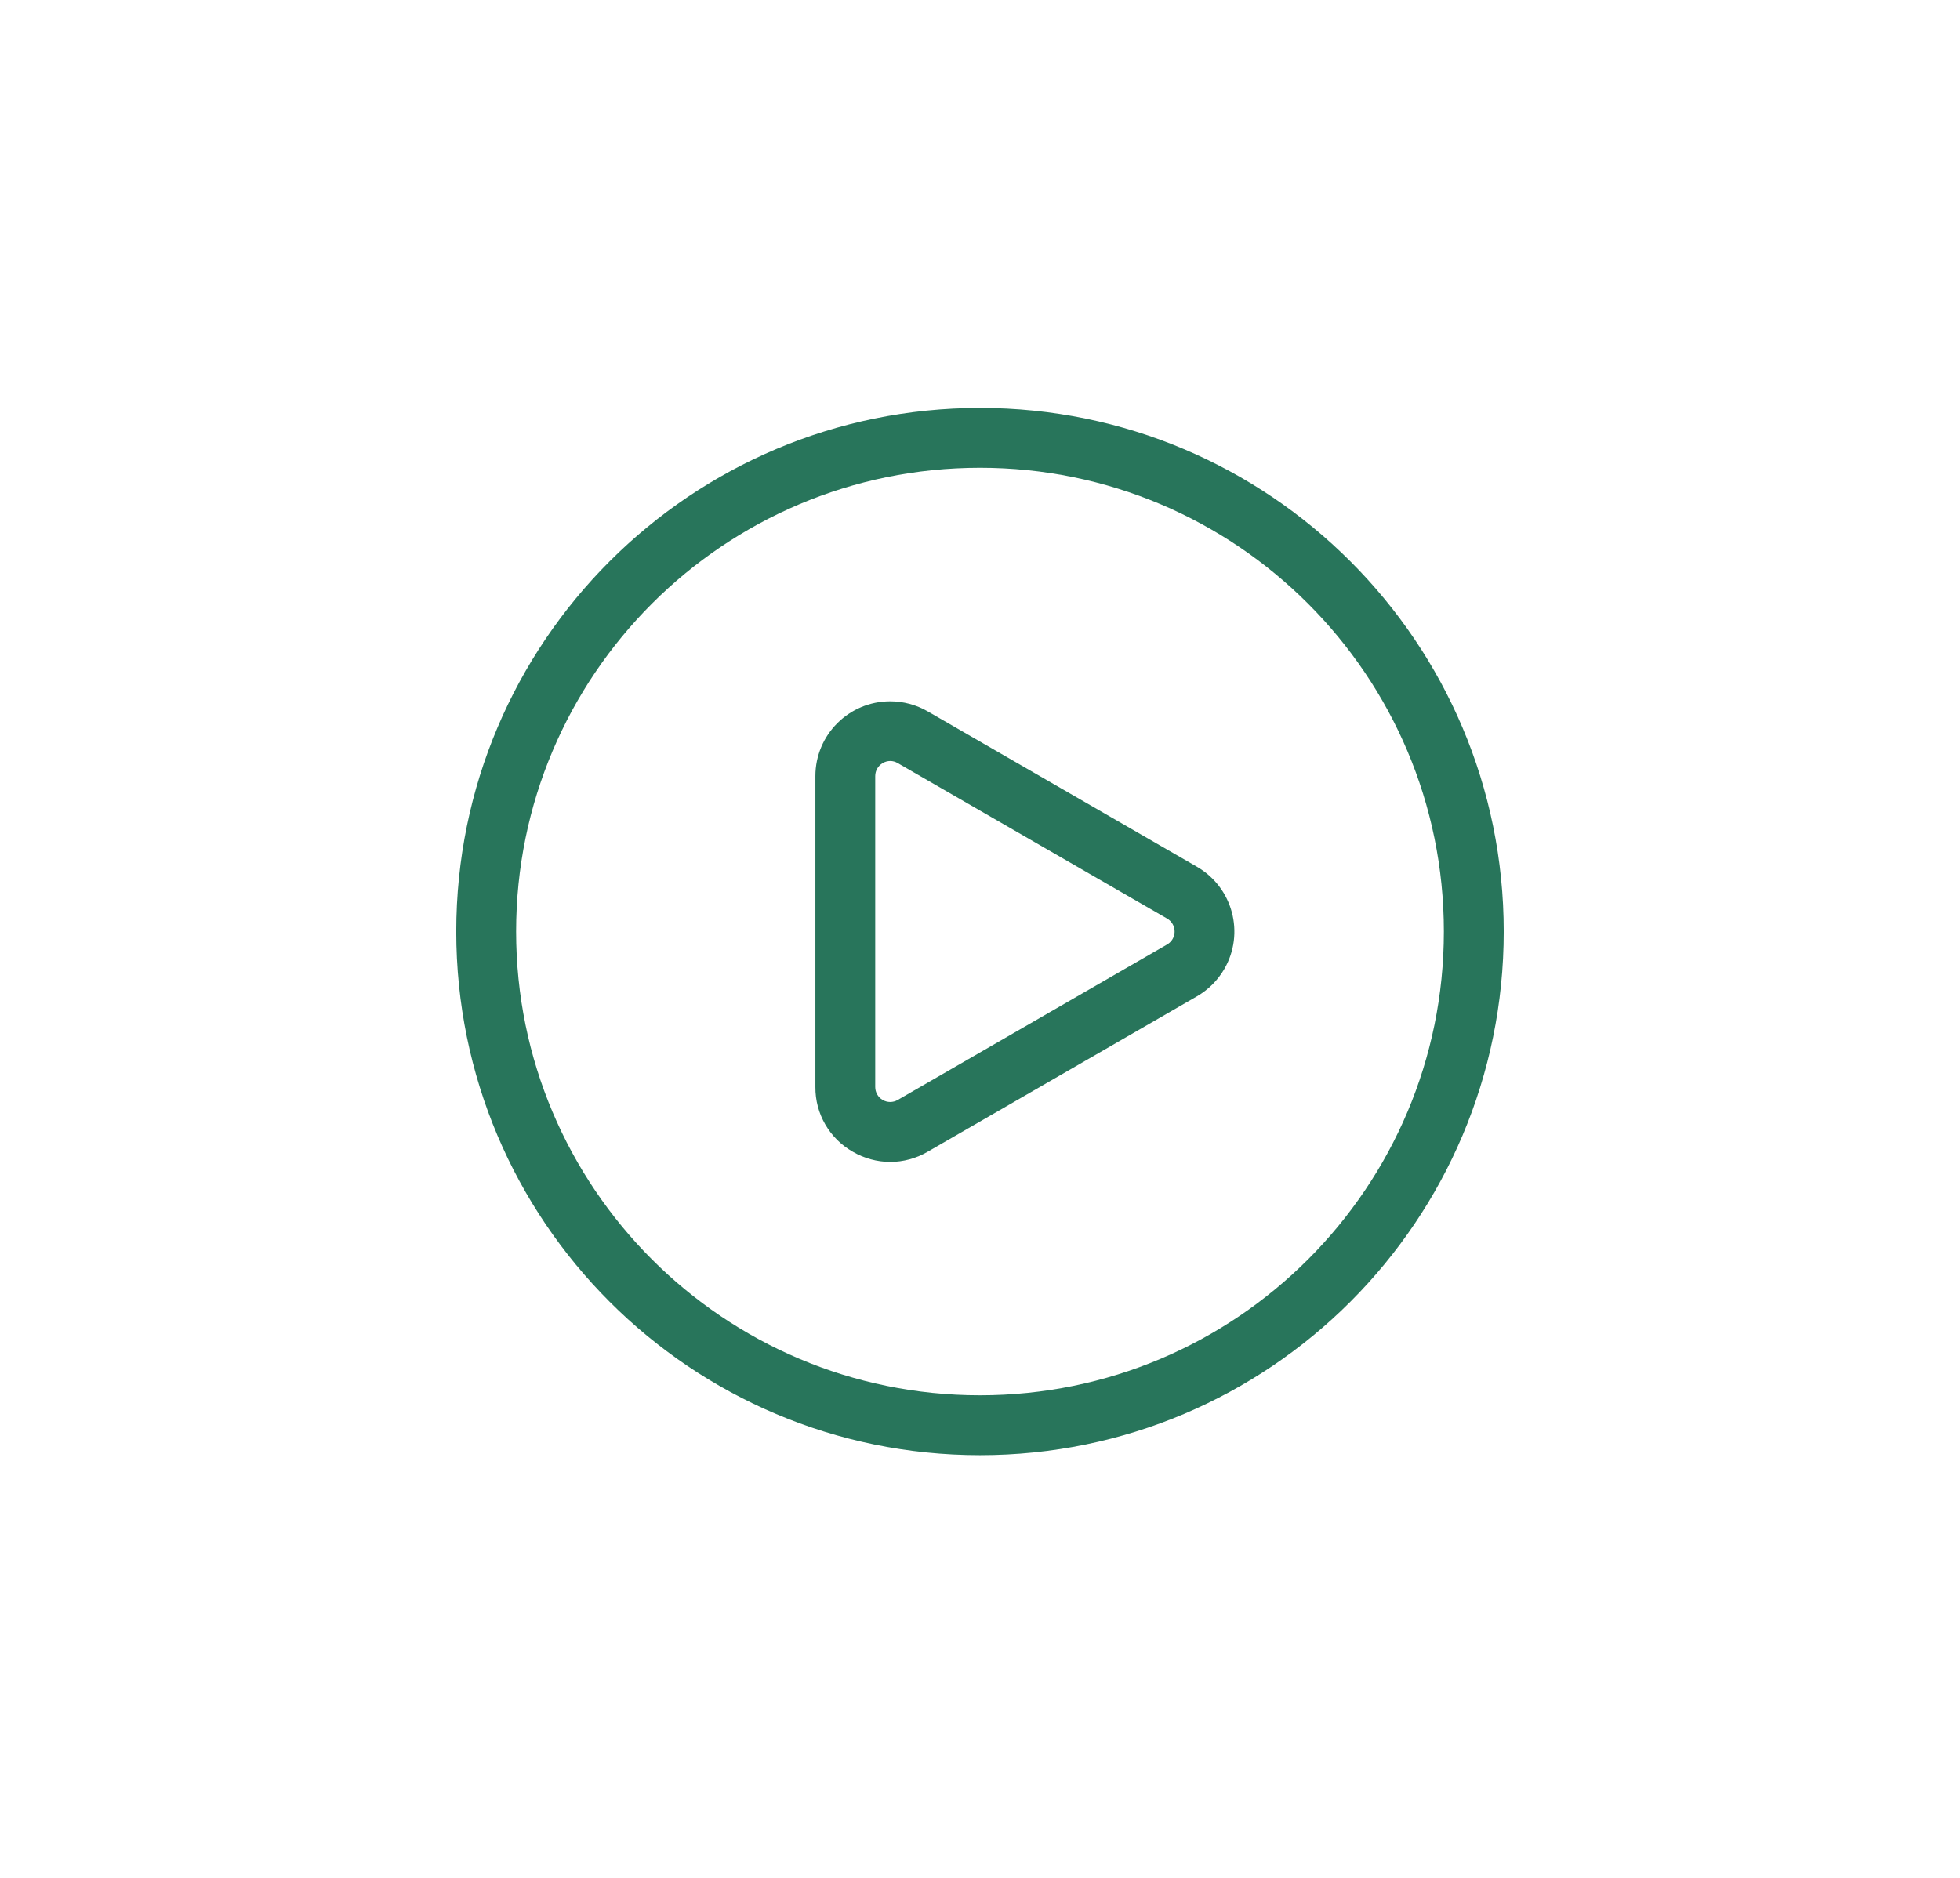
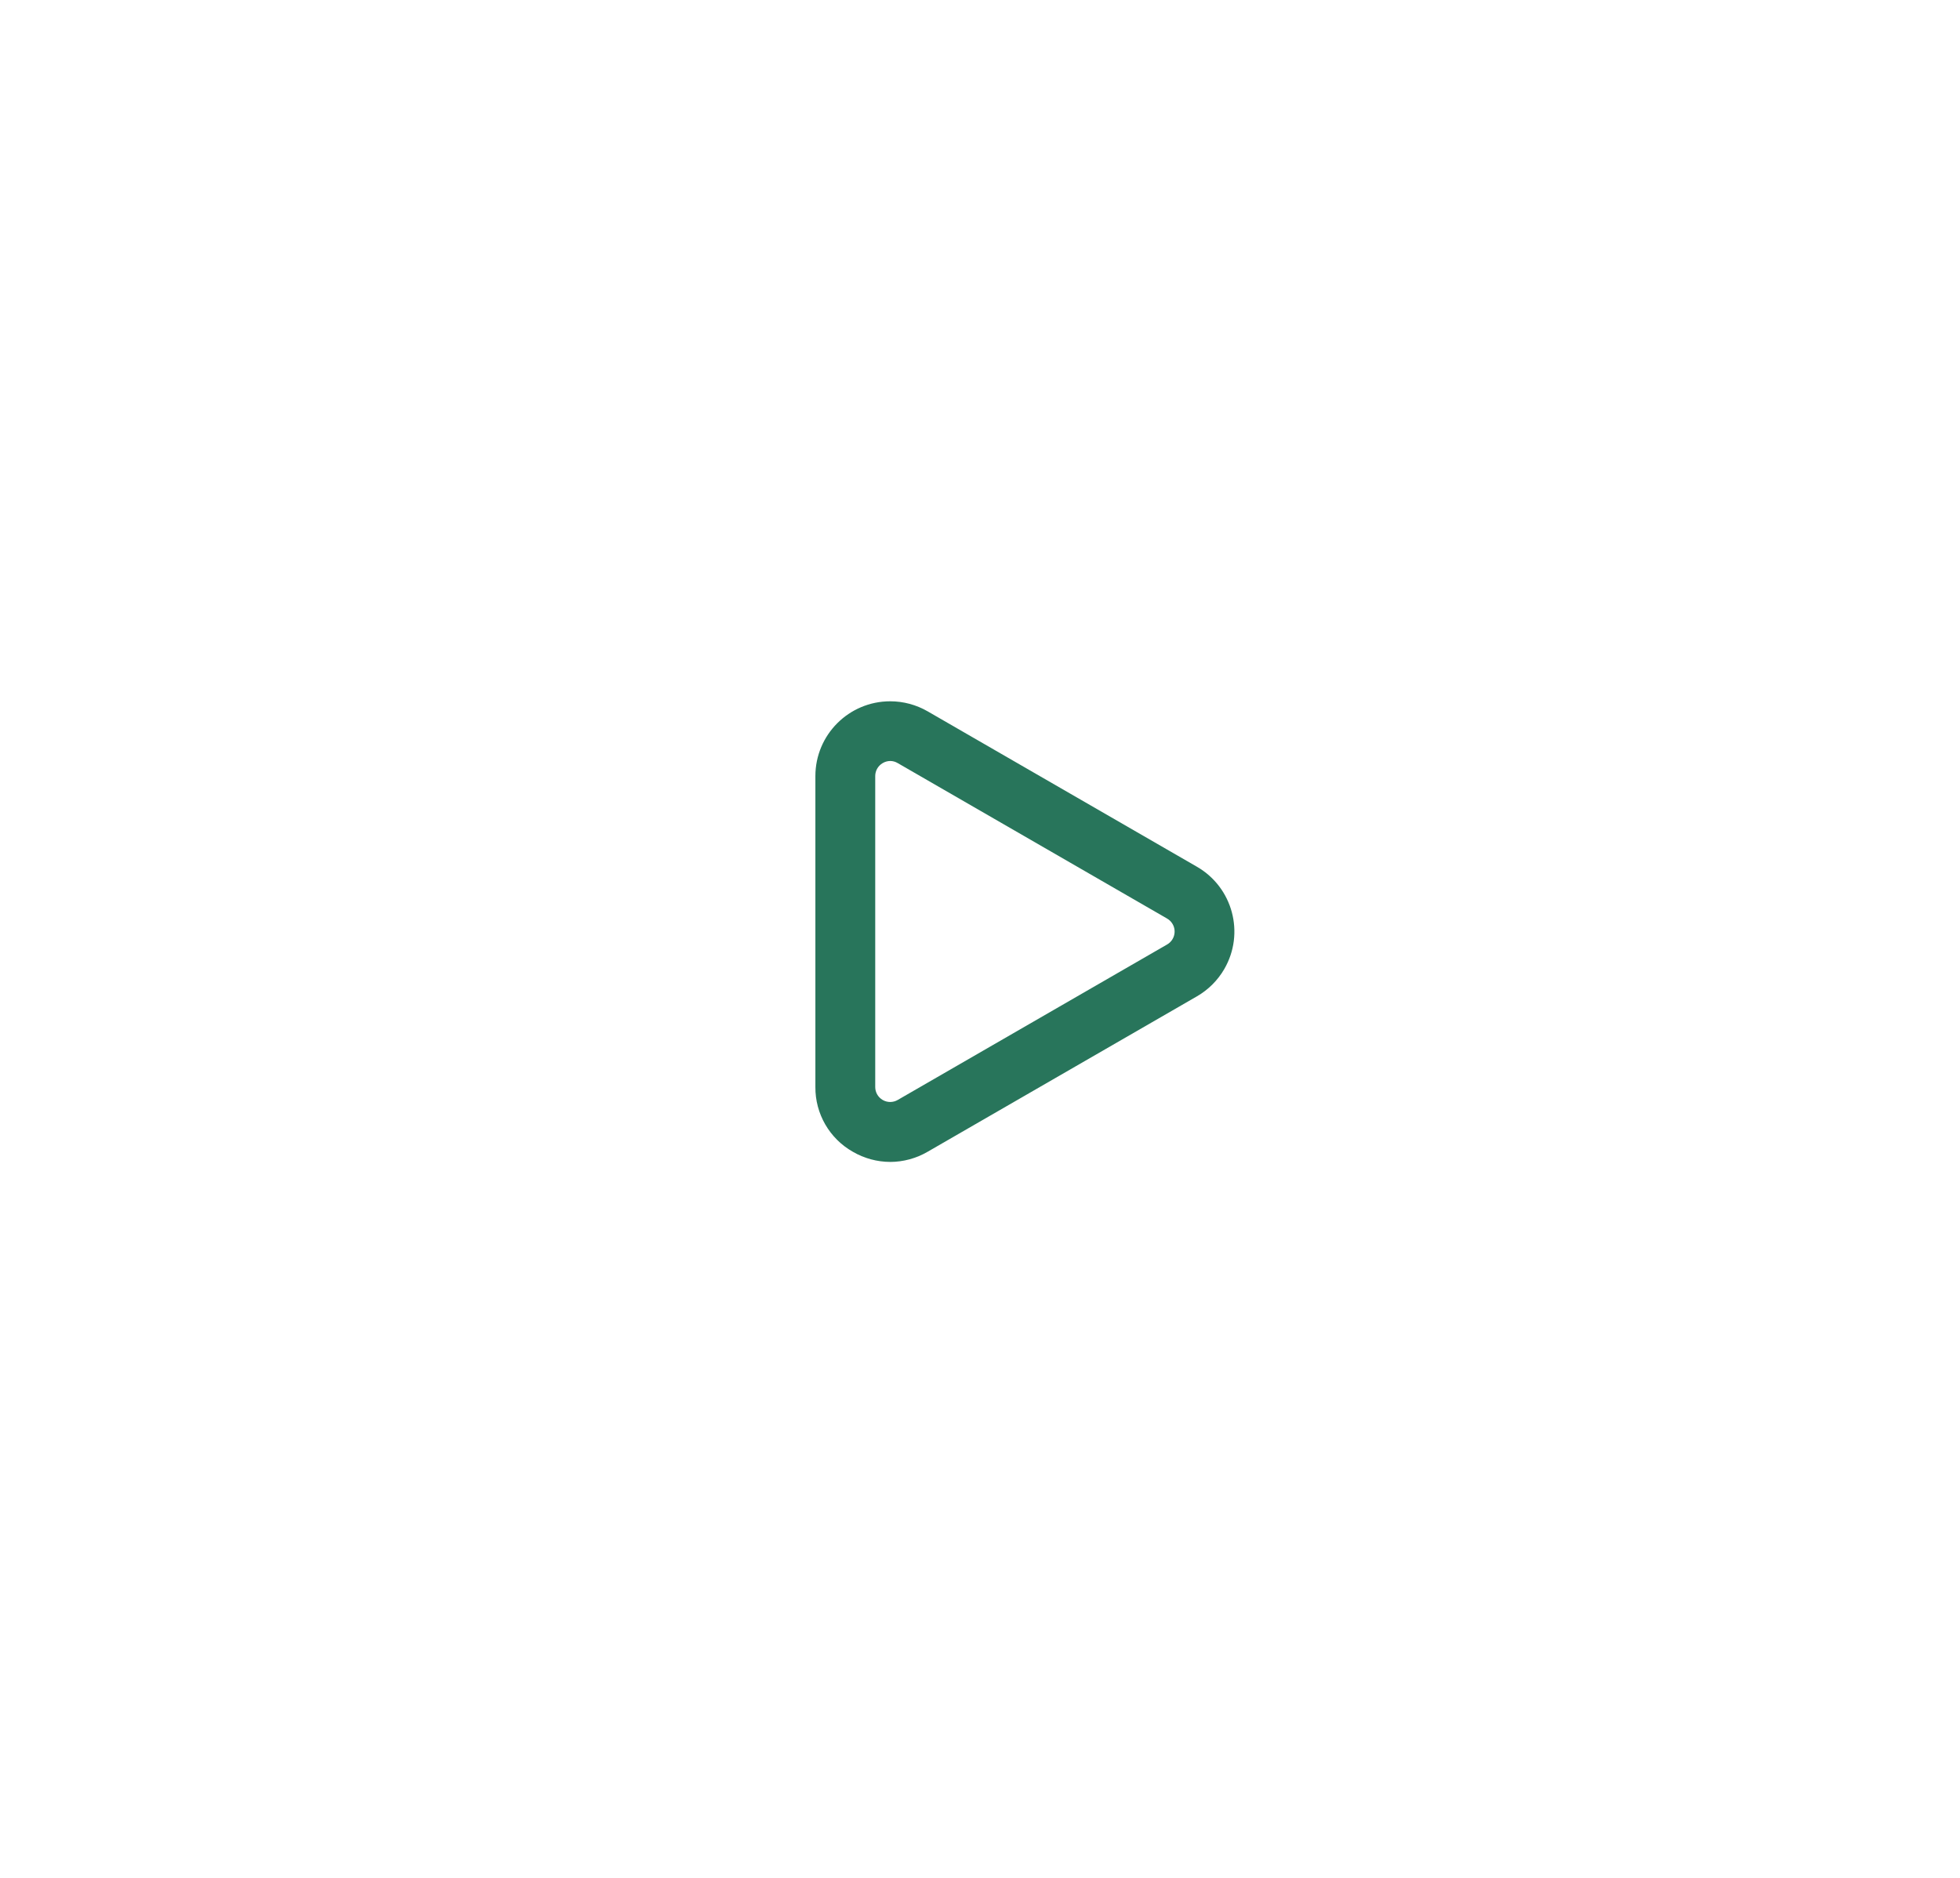
<svg xmlns="http://www.w3.org/2000/svg" id="a" width="105.725" height="101.337" viewBox="0 0 105.725 101.337">
  <defs>
    <style>.b{fill:#28755b;stroke-width:0px;}</style>
  </defs>
-   <path class="b" d="M52.862,78.512c-15.603,0-28.251-12.648-28.251-28.251s12.648-28.251,28.251-28.251,28.251,12.648,28.251,28.251-12.648,28.251-28.251,28.251ZM52.862,25.238c-13.82,0-25.022,11.203-25.022,25.022s11.203,25.022,25.022,25.022,25.022-11.203,25.022-25.022h0c0-13.82-11.203-25.022-25.022-25.022Z" />
  <path class="b" d="M48.019,62.691c-.709-.002-1.405-.192-2.018-.549-1.257-.712-2.03-2.05-2.018-3.495v-16.773c0-2.229,1.807-4.036,4.036-4.036.708,0,1.404.187,2.018.541l14.529,8.387c1.93,1.115,2.592,3.583,1.477,5.513-.354.613-.864,1.123-1.477,1.477l-14.529,8.387c-.613.357-1.309.546-2.018.549ZM48.019,41.059c-.142.001-.281.04-.404.113-.251.145-.405.413-.404.702v16.773c-.001.29.153.557.404.702.25.144.557.144.807,0l14.529-8.387c.388-.22.524-.712.304-1.1-.072-.127-.177-.232-.304-.304l-14.529-8.387c-.122-.073-.261-.112-.404-.113h0Z" />
</svg>